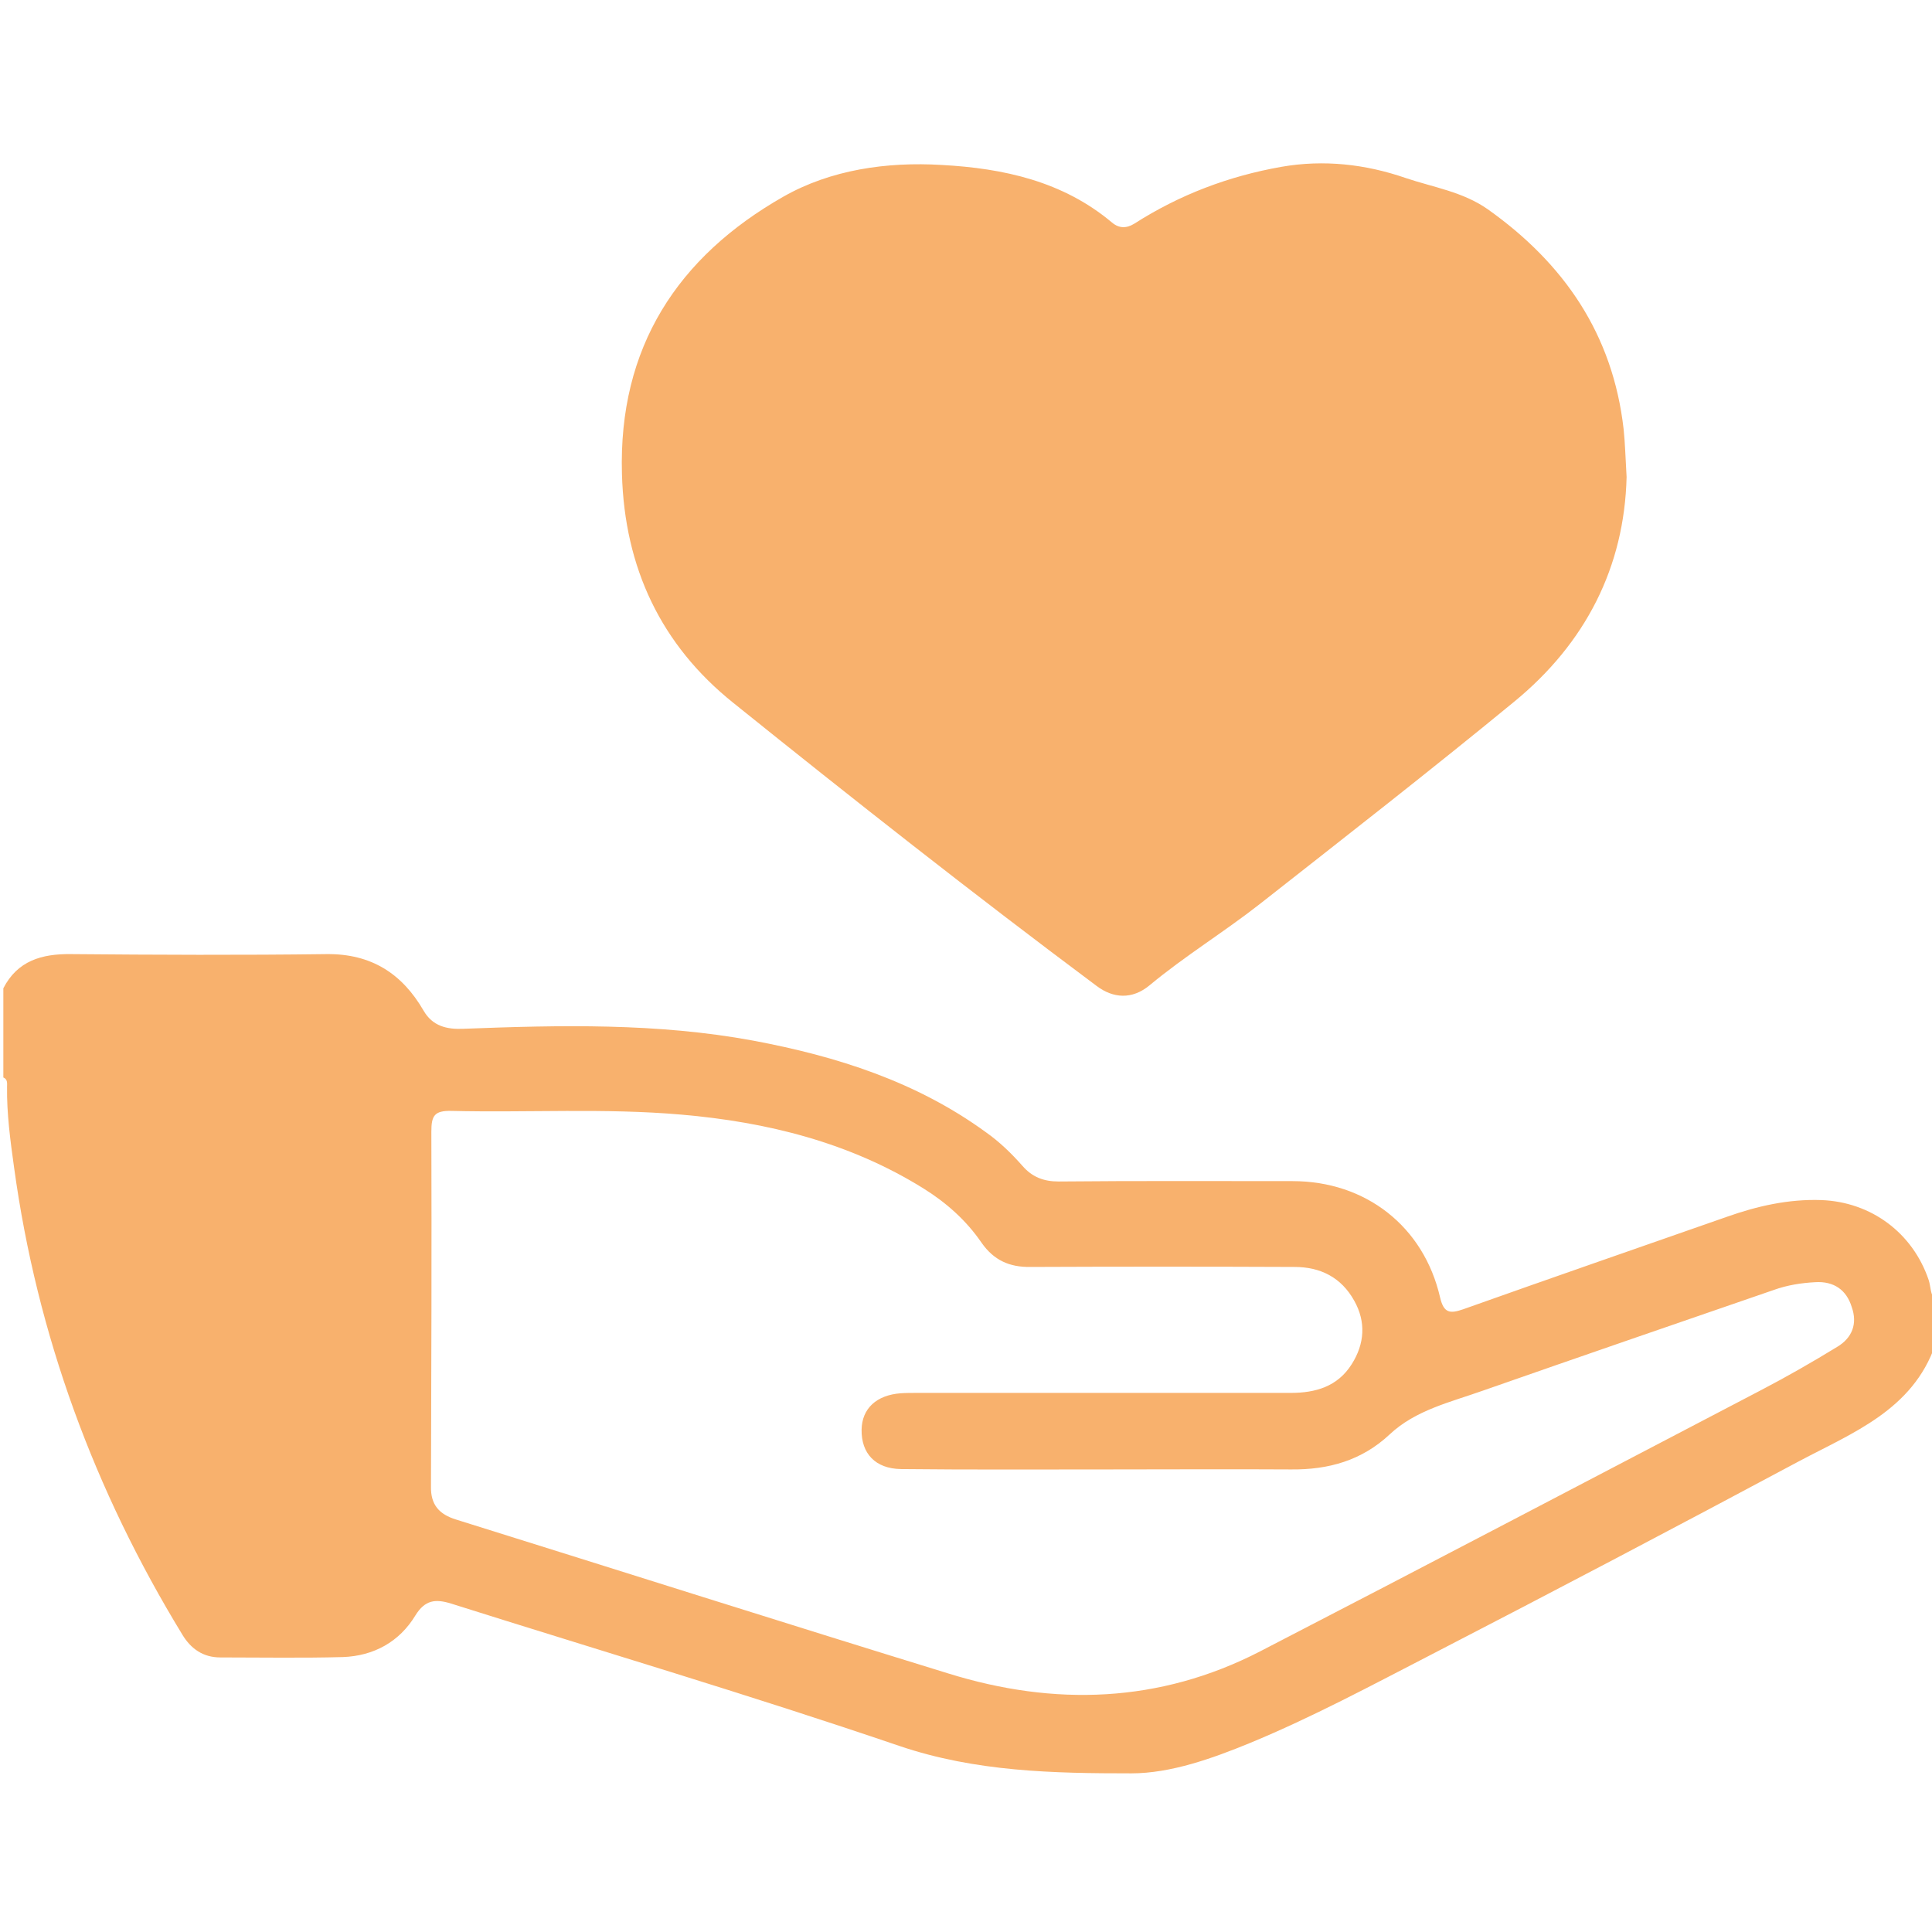
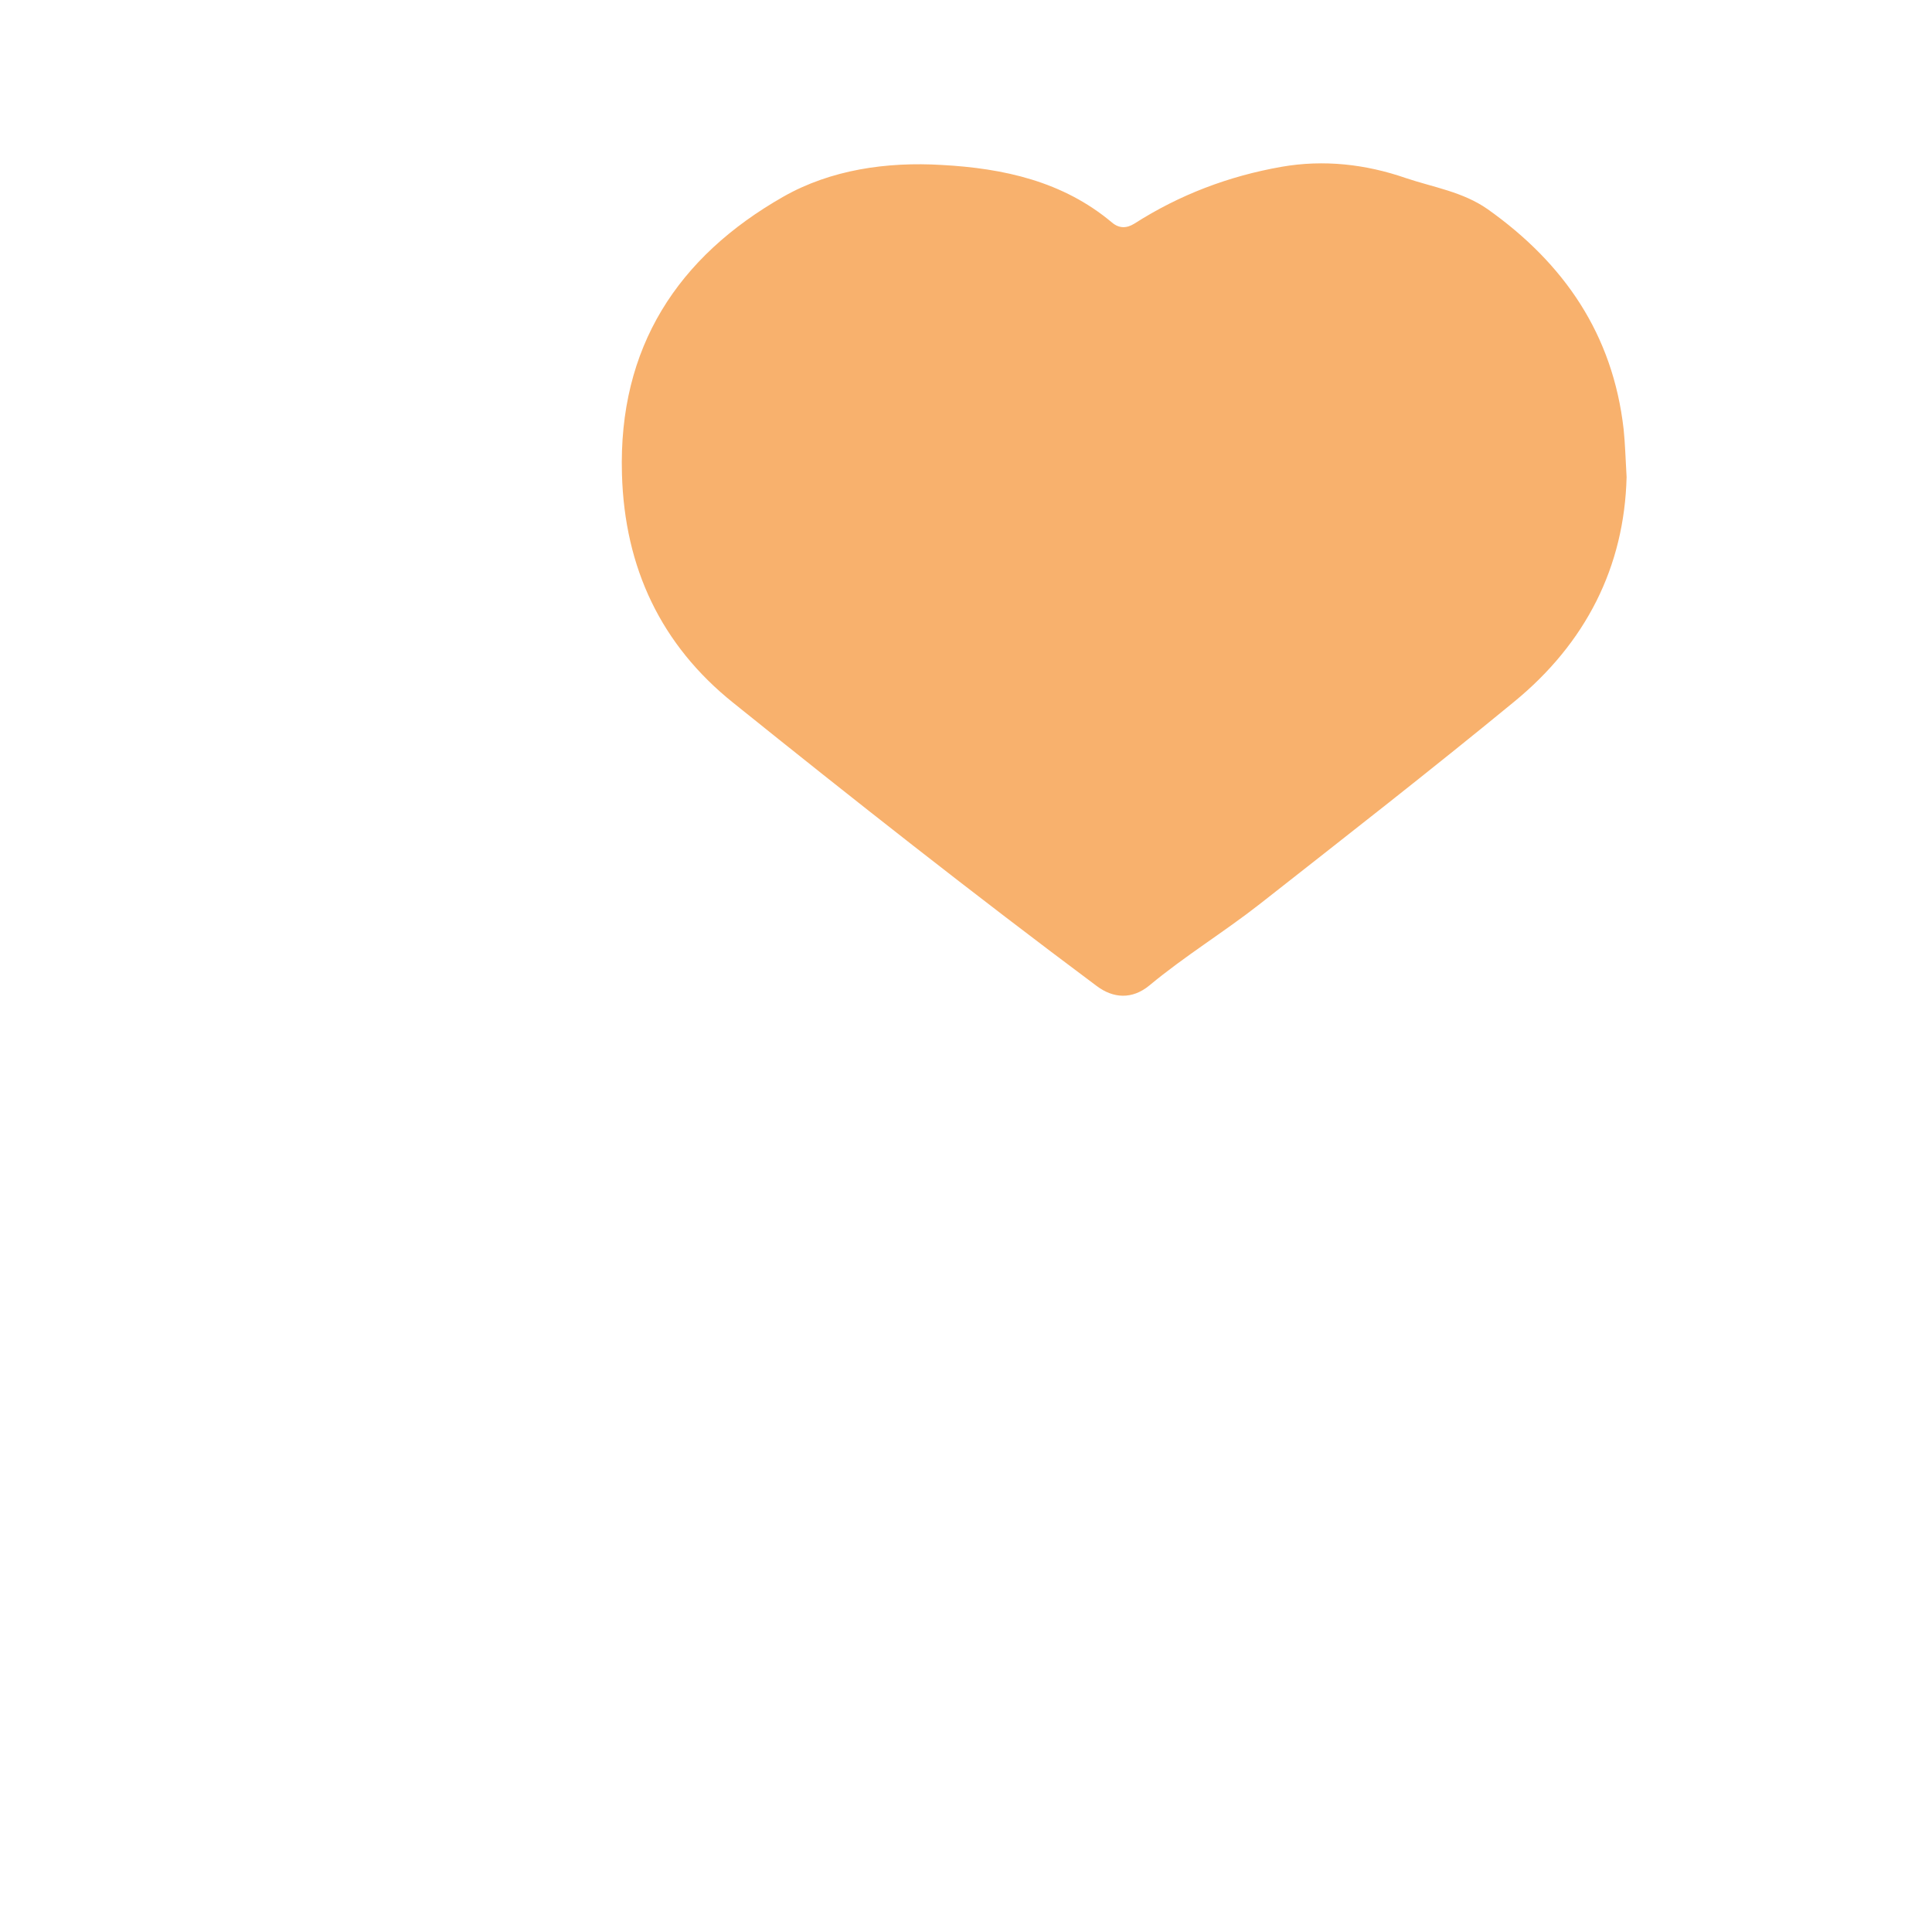
<svg xmlns="http://www.w3.org/2000/svg" id="Слой_1" x="0px" y="0px" viewBox="0 0 520 520" style="enable-background:new 0 0 520 520;" xml:space="preserve">
  <style type="text/css"> .st0{fill:#F8B16D;} </style>
  <path class="st0" d="M437.8,128.4c-0.6,24.2-11,44.7-30.3,60.5c-22.5,18.5-45.5,36.4-68.4,54.4c-9.7,7.6-20.2,14-29.7,21.9 c-4.7,3.9-9.8,3.5-14.2,0.2c-33.1-24.7-65.6-50.3-97.8-76.2c-19.5-15.6-29.3-36.4-30-61.6c-1-34.1,15-58.5,43.5-74.7 c12.7-7.2,27.7-9.4,42.6-8.5c16.6,0.9,32.6,4.4,45.8,15.5c1.9,1.6,3.9,1.6,6,0.3c12.2-7.8,25.4-12.8,39.6-15.3 c11.4-2,22.7-0.7,33.4,3c7.4,2.5,15.4,3.7,22.1,8.4c20.6,14.6,33.7,33.7,36.6,59.2C437.4,119.3,437.5,123.3,437.8,128.4z" />
-   <path class="st0" d="M519.1,344.5c-4.3-12.7-15.5-21-28.9-21.5c-8.8-0.3-17.2,1.6-25.4,4.5c-23.7,8.3-47.4,16.5-71,24.9 c-3.5,1.2-5.2,1.1-6.2-3.2c-4.4-19.1-20-31.3-39.7-31.3c-21,0-42-0.1-63,0.1c-4,0-7.1-1.2-9.7-4.2c-3-3.4-6.2-6.5-9.9-9.1 c-18.7-13.6-40.1-20.4-62.5-24.6c-25.9-4.8-52-4.2-78.1-3.2c-4.4,0.2-8.3-0.7-10.7-4.9c-5.8-10-14.1-15.3-26-15.2 c-23,0.3-46,0.2-68.9,0c-7.9-0.1-14.4,1.8-18.2,9.2c0,8,0,16,0,24c1.2,0.5,1,1.6,1,2.5c-0.1,7.3,0.9,14.6,1.9,21.8 c6.2,45.1,21.6,86.9,45.3,125.7c2.3,3.8,5.6,6.1,10.2,6.1c11,0,22,0.2,33-0.1c8.3-0.3,15.2-4.1,19.5-11.2c2.6-4.2,5.4-4.5,9.6-3.2 c40.2,12.7,80.7,24.7,120.6,38.3c20.6,7,41.6,7.4,62.5,7.4c10.6,0,21.8-4,32-8.2c16.7-6.9,32.7-15.5,48.8-23.8 c33.1-17.1,66-34.4,98.9-52c14.5-7.7,30.6-13.8,36.7-31.4c0-4,0-8,0-12C519.5,348.5,519.7,346.3,519.1,344.5z M494.5,362.5 c-6.7,4.1-13.5,8-20.4,11.6c-45,23.5-89.9,47.1-135,70.4c-27,13.9-55.3,14.8-83.9,5.9c-44.2-13.6-88.2-27.6-132.4-41.4 c-4.6-1.4-6.9-4-6.8-8.9c0.1-31.8,0.2-63.6,0.1-95.5c0-4.3,0.8-5.7,5.4-5.6c20.6,0.5,41.3-0.8,61.9,1c23.1,2,45.3,7.5,65.2,19.9 c6.1,3.8,11.5,8.6,15.6,14.6c3.3,4.7,7.5,6.6,13.2,6.5c23.7-0.1,47.3-0.1,71,0c7,0,12.6,2.8,16.1,9.1c3.2,5.7,2.8,11.6-0.7,17.1 c-3.8,6-9.7,7.7-16.4,7.7c-33.5,0-67,0-100.5,0c-1.5,0-3,0-4.5,0.1c-6.5,0.5-10.4,4.1-10.5,9.8c-0.1,6.4,3.7,10.5,10.6,10.6 c18.5,0.2,37,0.1,55.5,0.1c0,0,0,0,0,0c16.5,0,33-0.1,49.5,0c10.1,0.1,19-2.4,26.5-9.4c7-6.6,16.4-8.7,25.1-11.8 c26-9.1,52.2-18.1,78.3-27.1c3.6-1.3,7.4-1.9,11.2-2.1c5-0.3,8.4,2.1,9.8,6.7C500,356.3,498.5,360.1,494.5,362.5z" />
</svg>